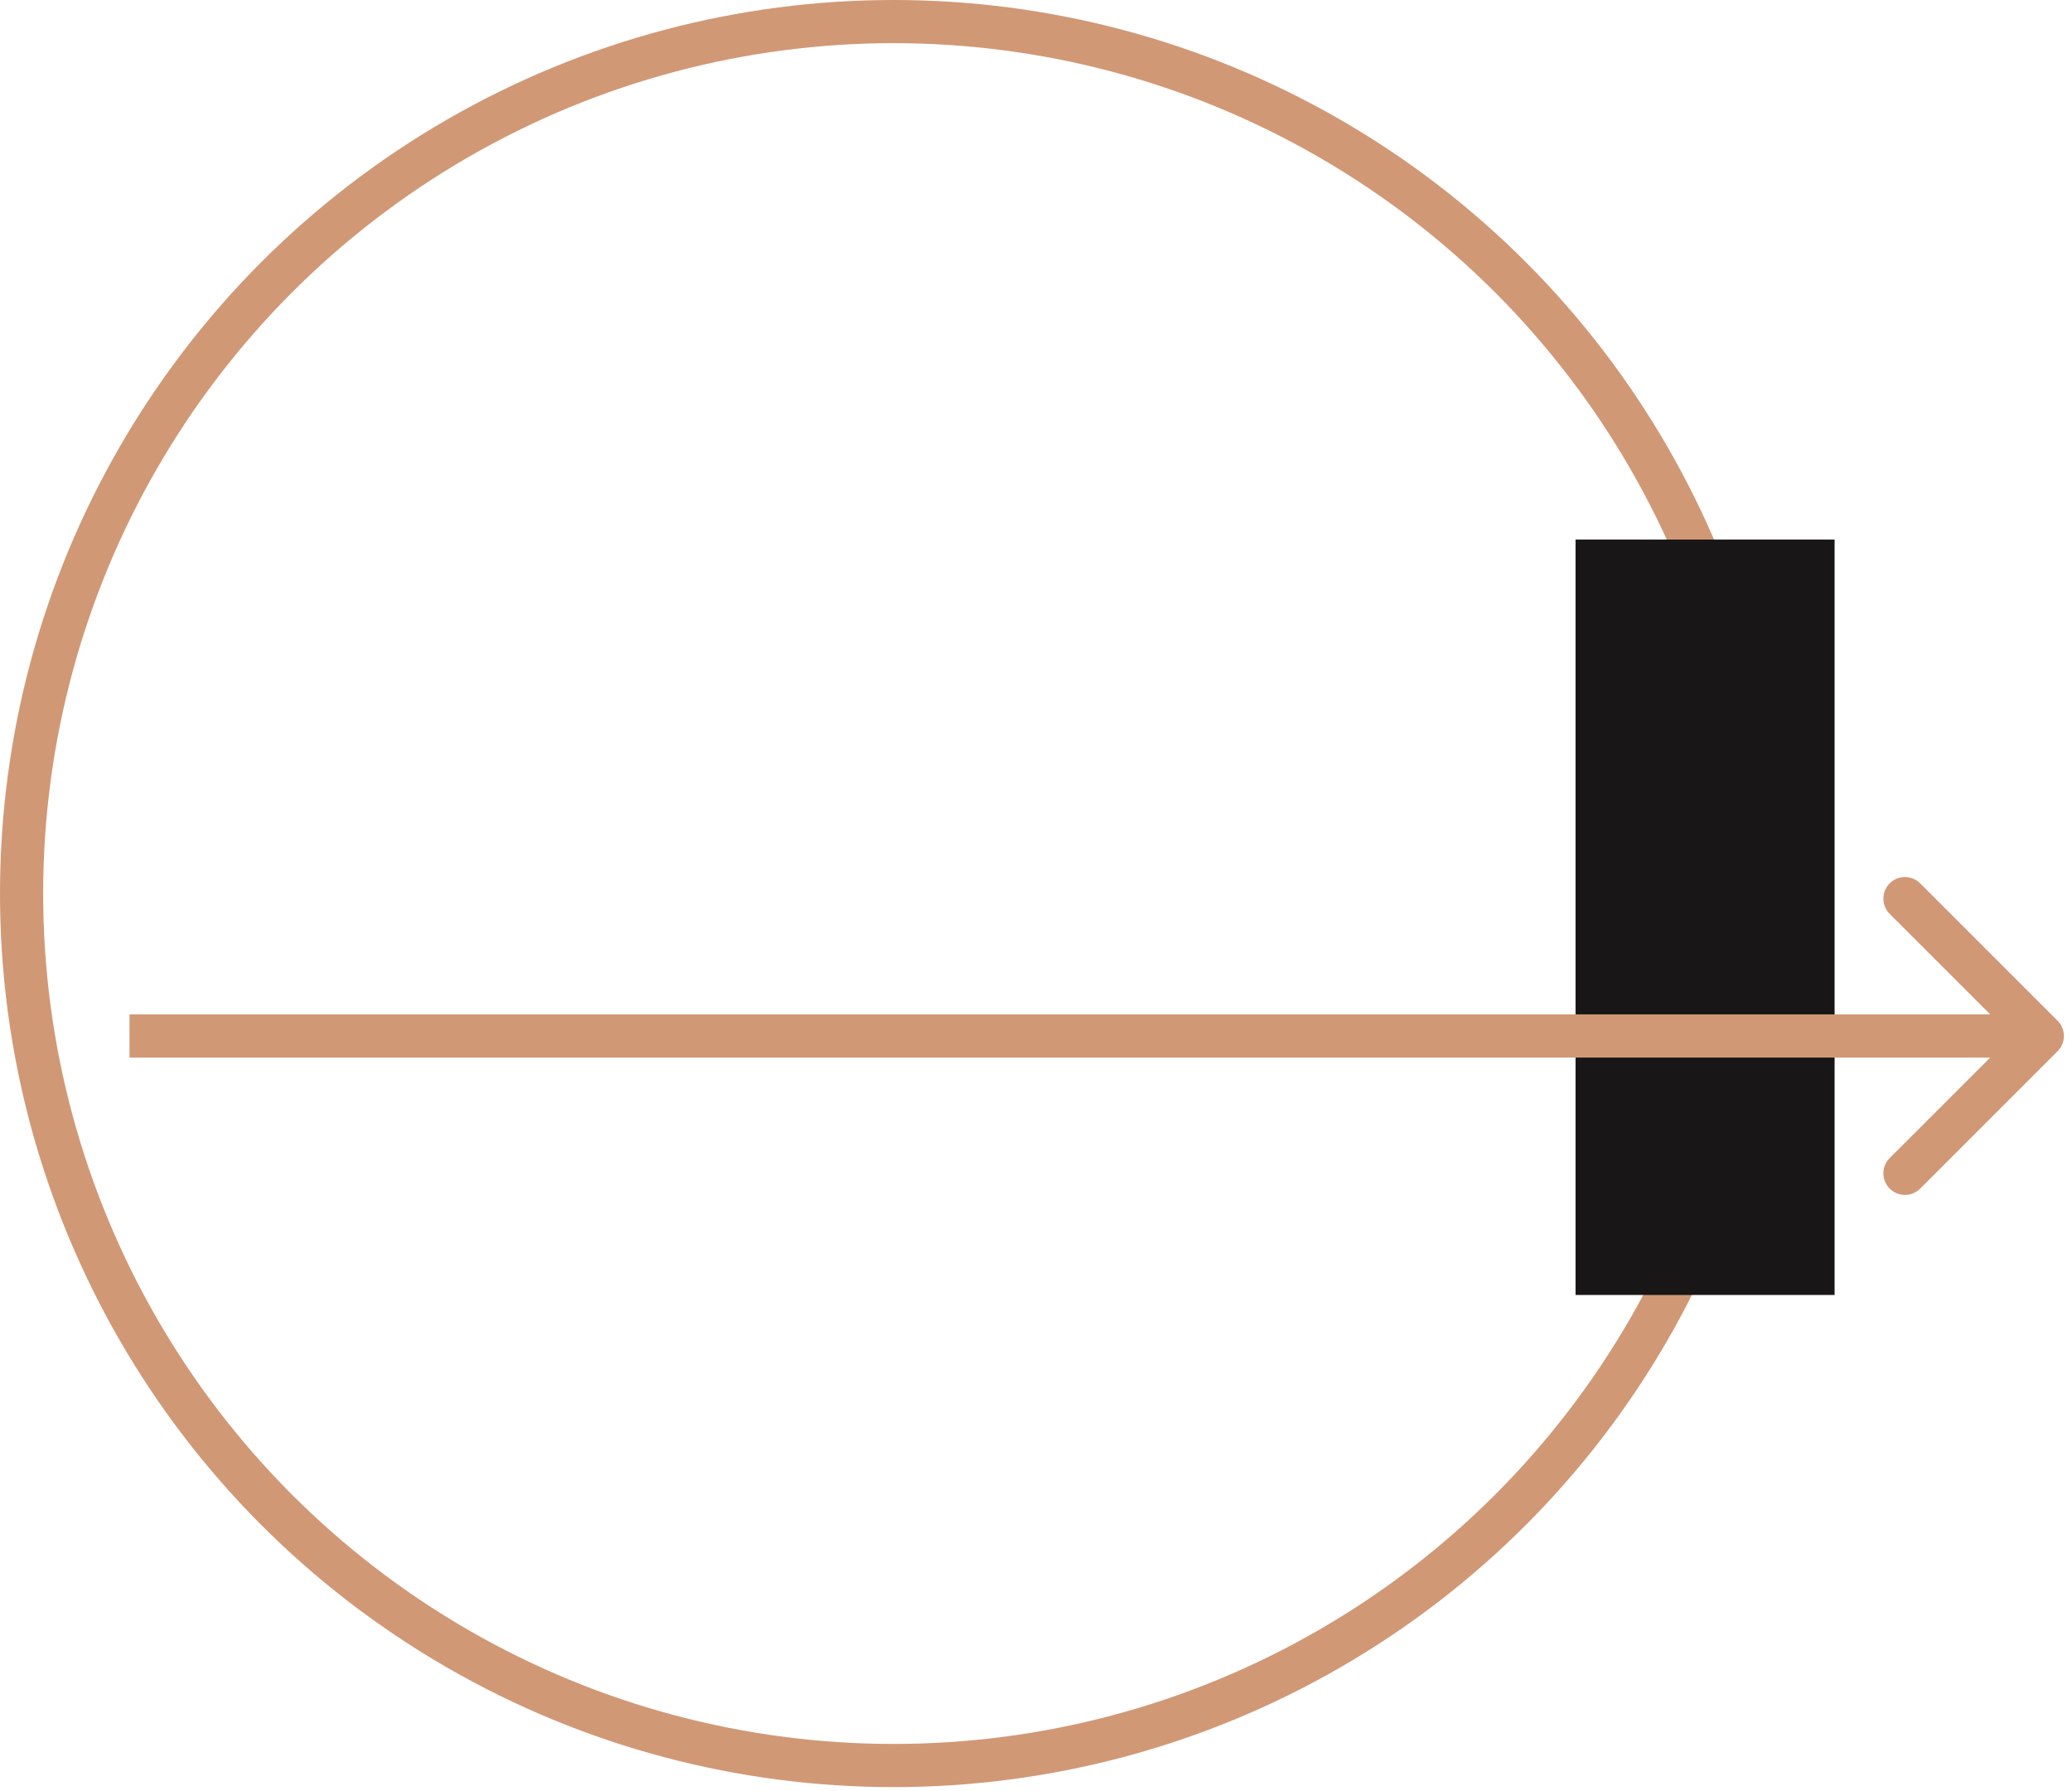
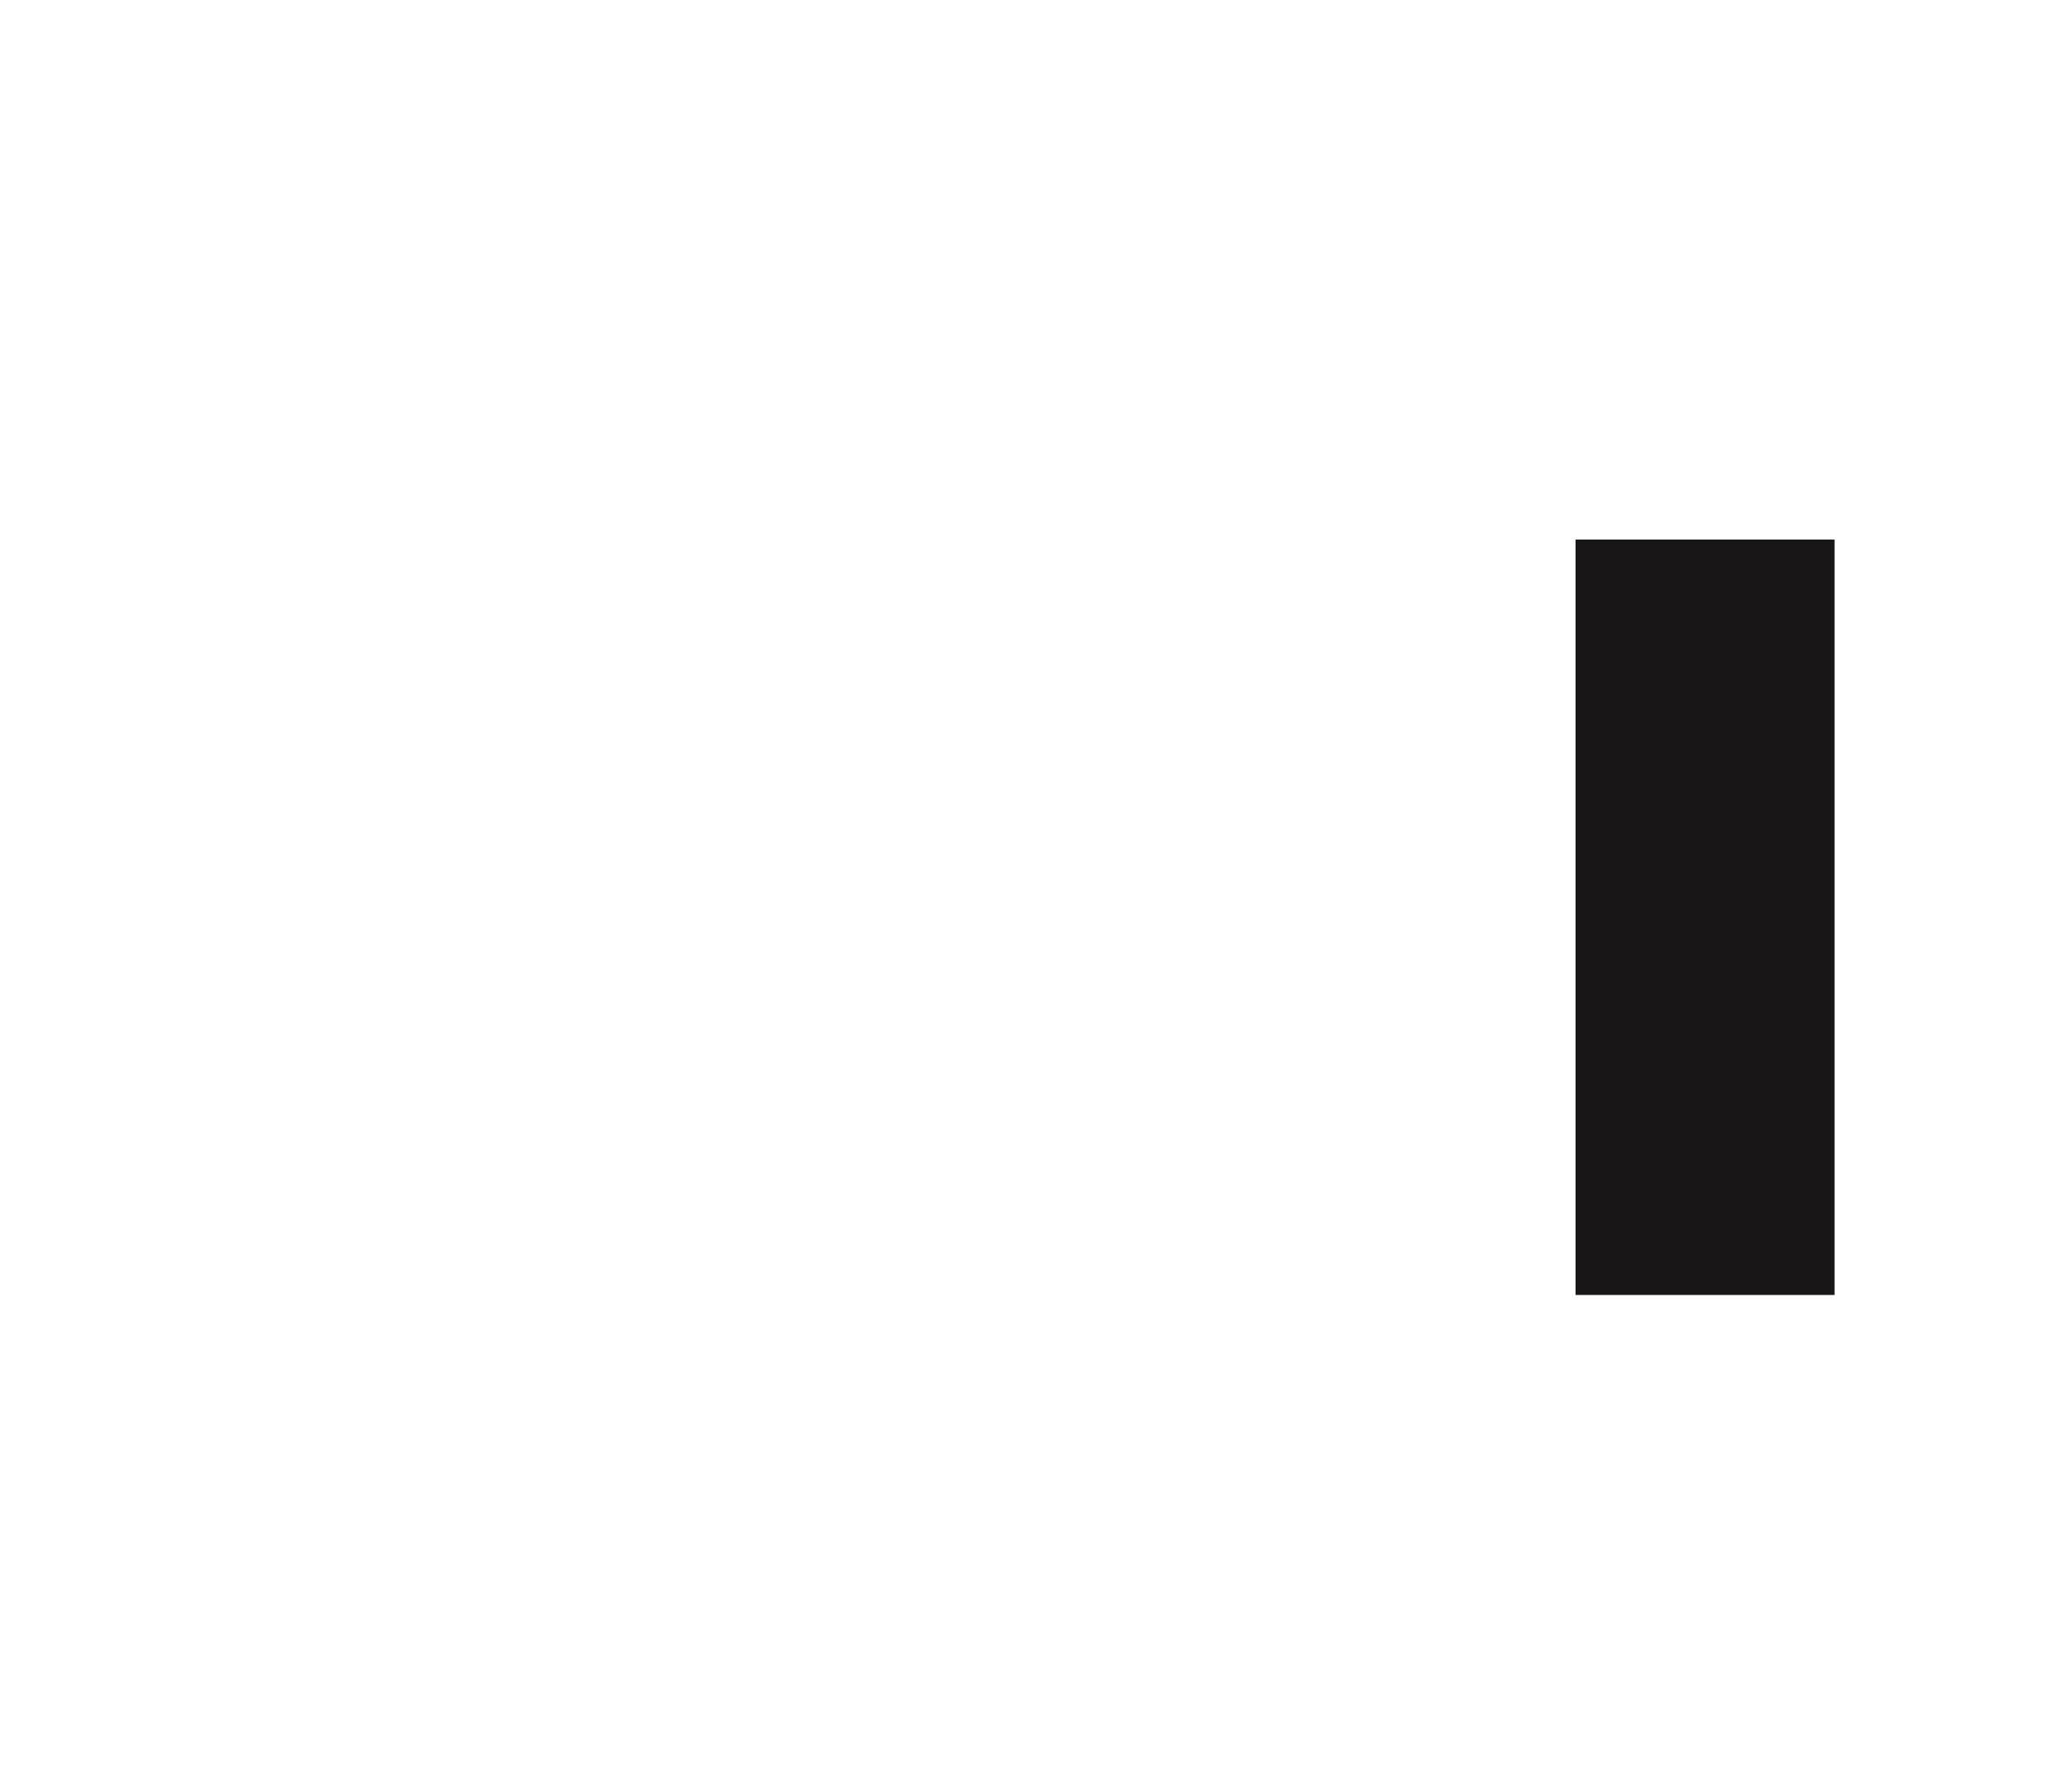
<svg xmlns="http://www.w3.org/2000/svg" width="96" height="83" viewBox="0 0 96 83" fill="none">
-   <circle cx="41.401" cy="41.401" r="40.401" stroke="#D19876" stroke-width="2" />
  <rect x="73" y="25" width="12" height="35" fill="#181616" />
-   <path d="M95.331 48.707C95.722 48.317 95.722 47.683 95.331 47.293L88.967 40.929C88.577 40.538 87.943 40.538 87.553 40.929C87.162 41.319 87.162 41.953 87.553 42.343L93.21 48L87.553 53.657C87.162 54.047 87.162 54.681 87.553 55.071C87.943 55.462 88.577 55.462 88.967 55.071L95.331 48.707ZM6 49H94.624V47H6V49Z" fill="#D19876" />
</svg>